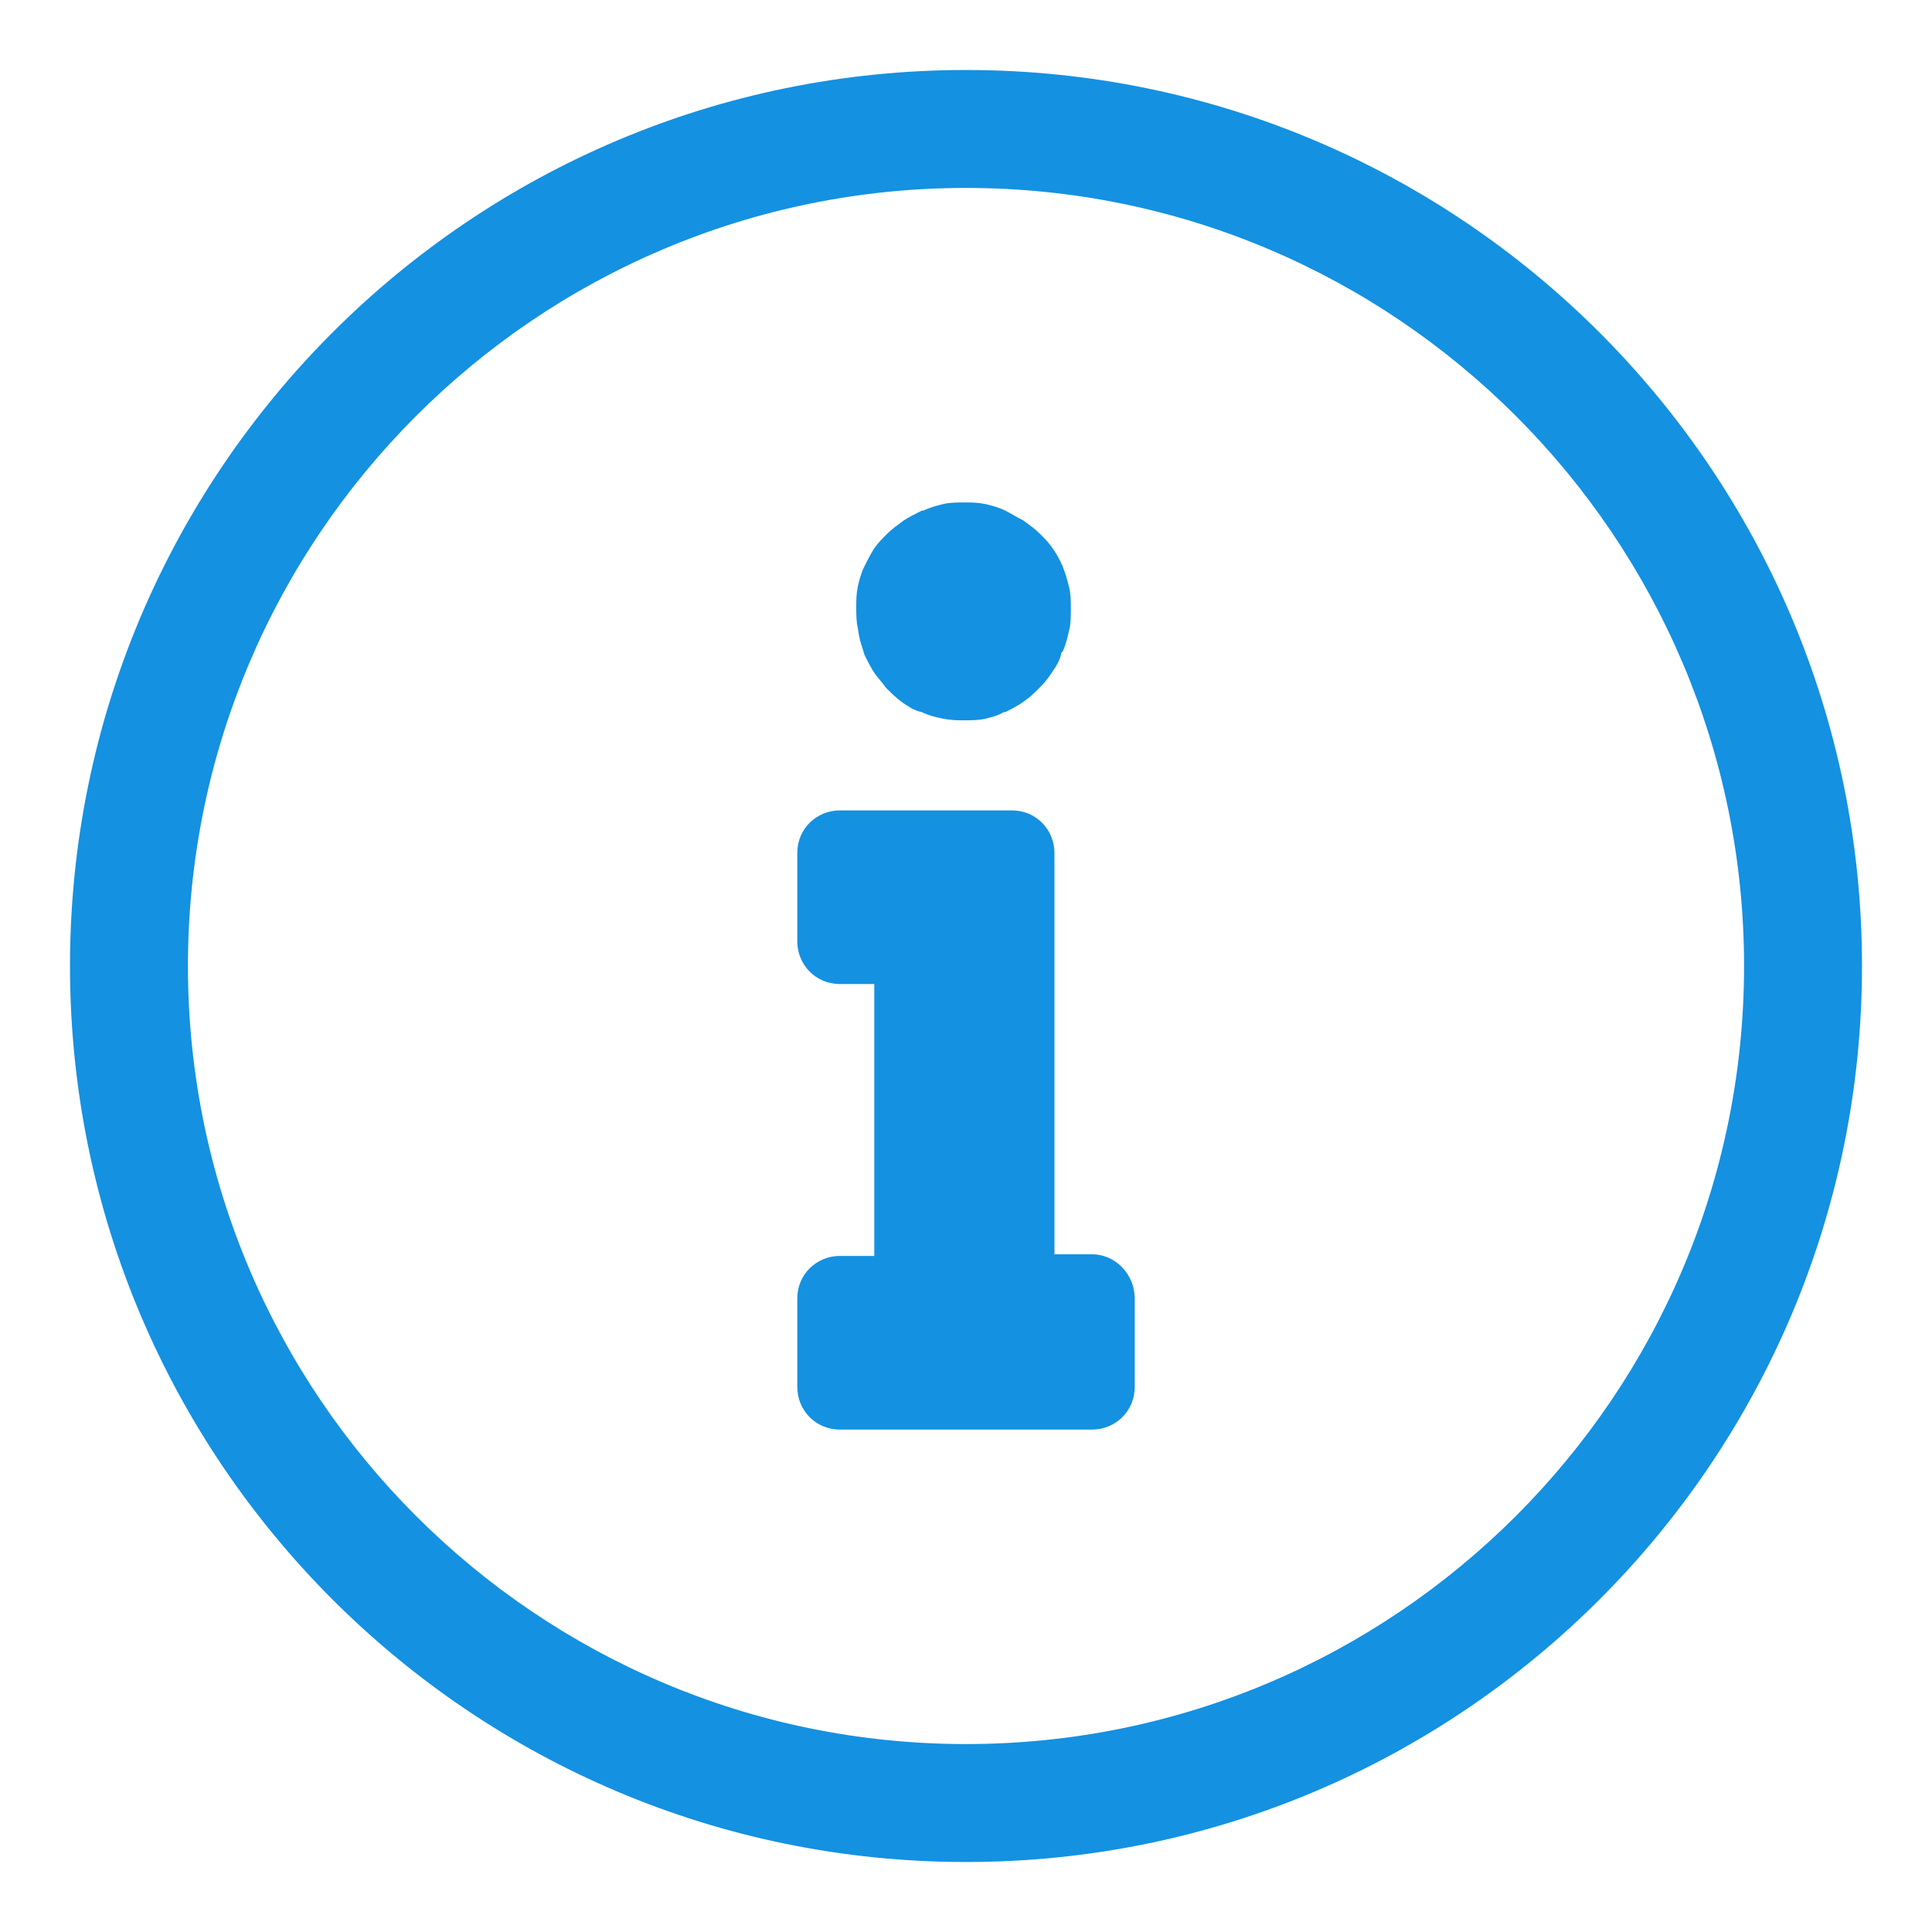
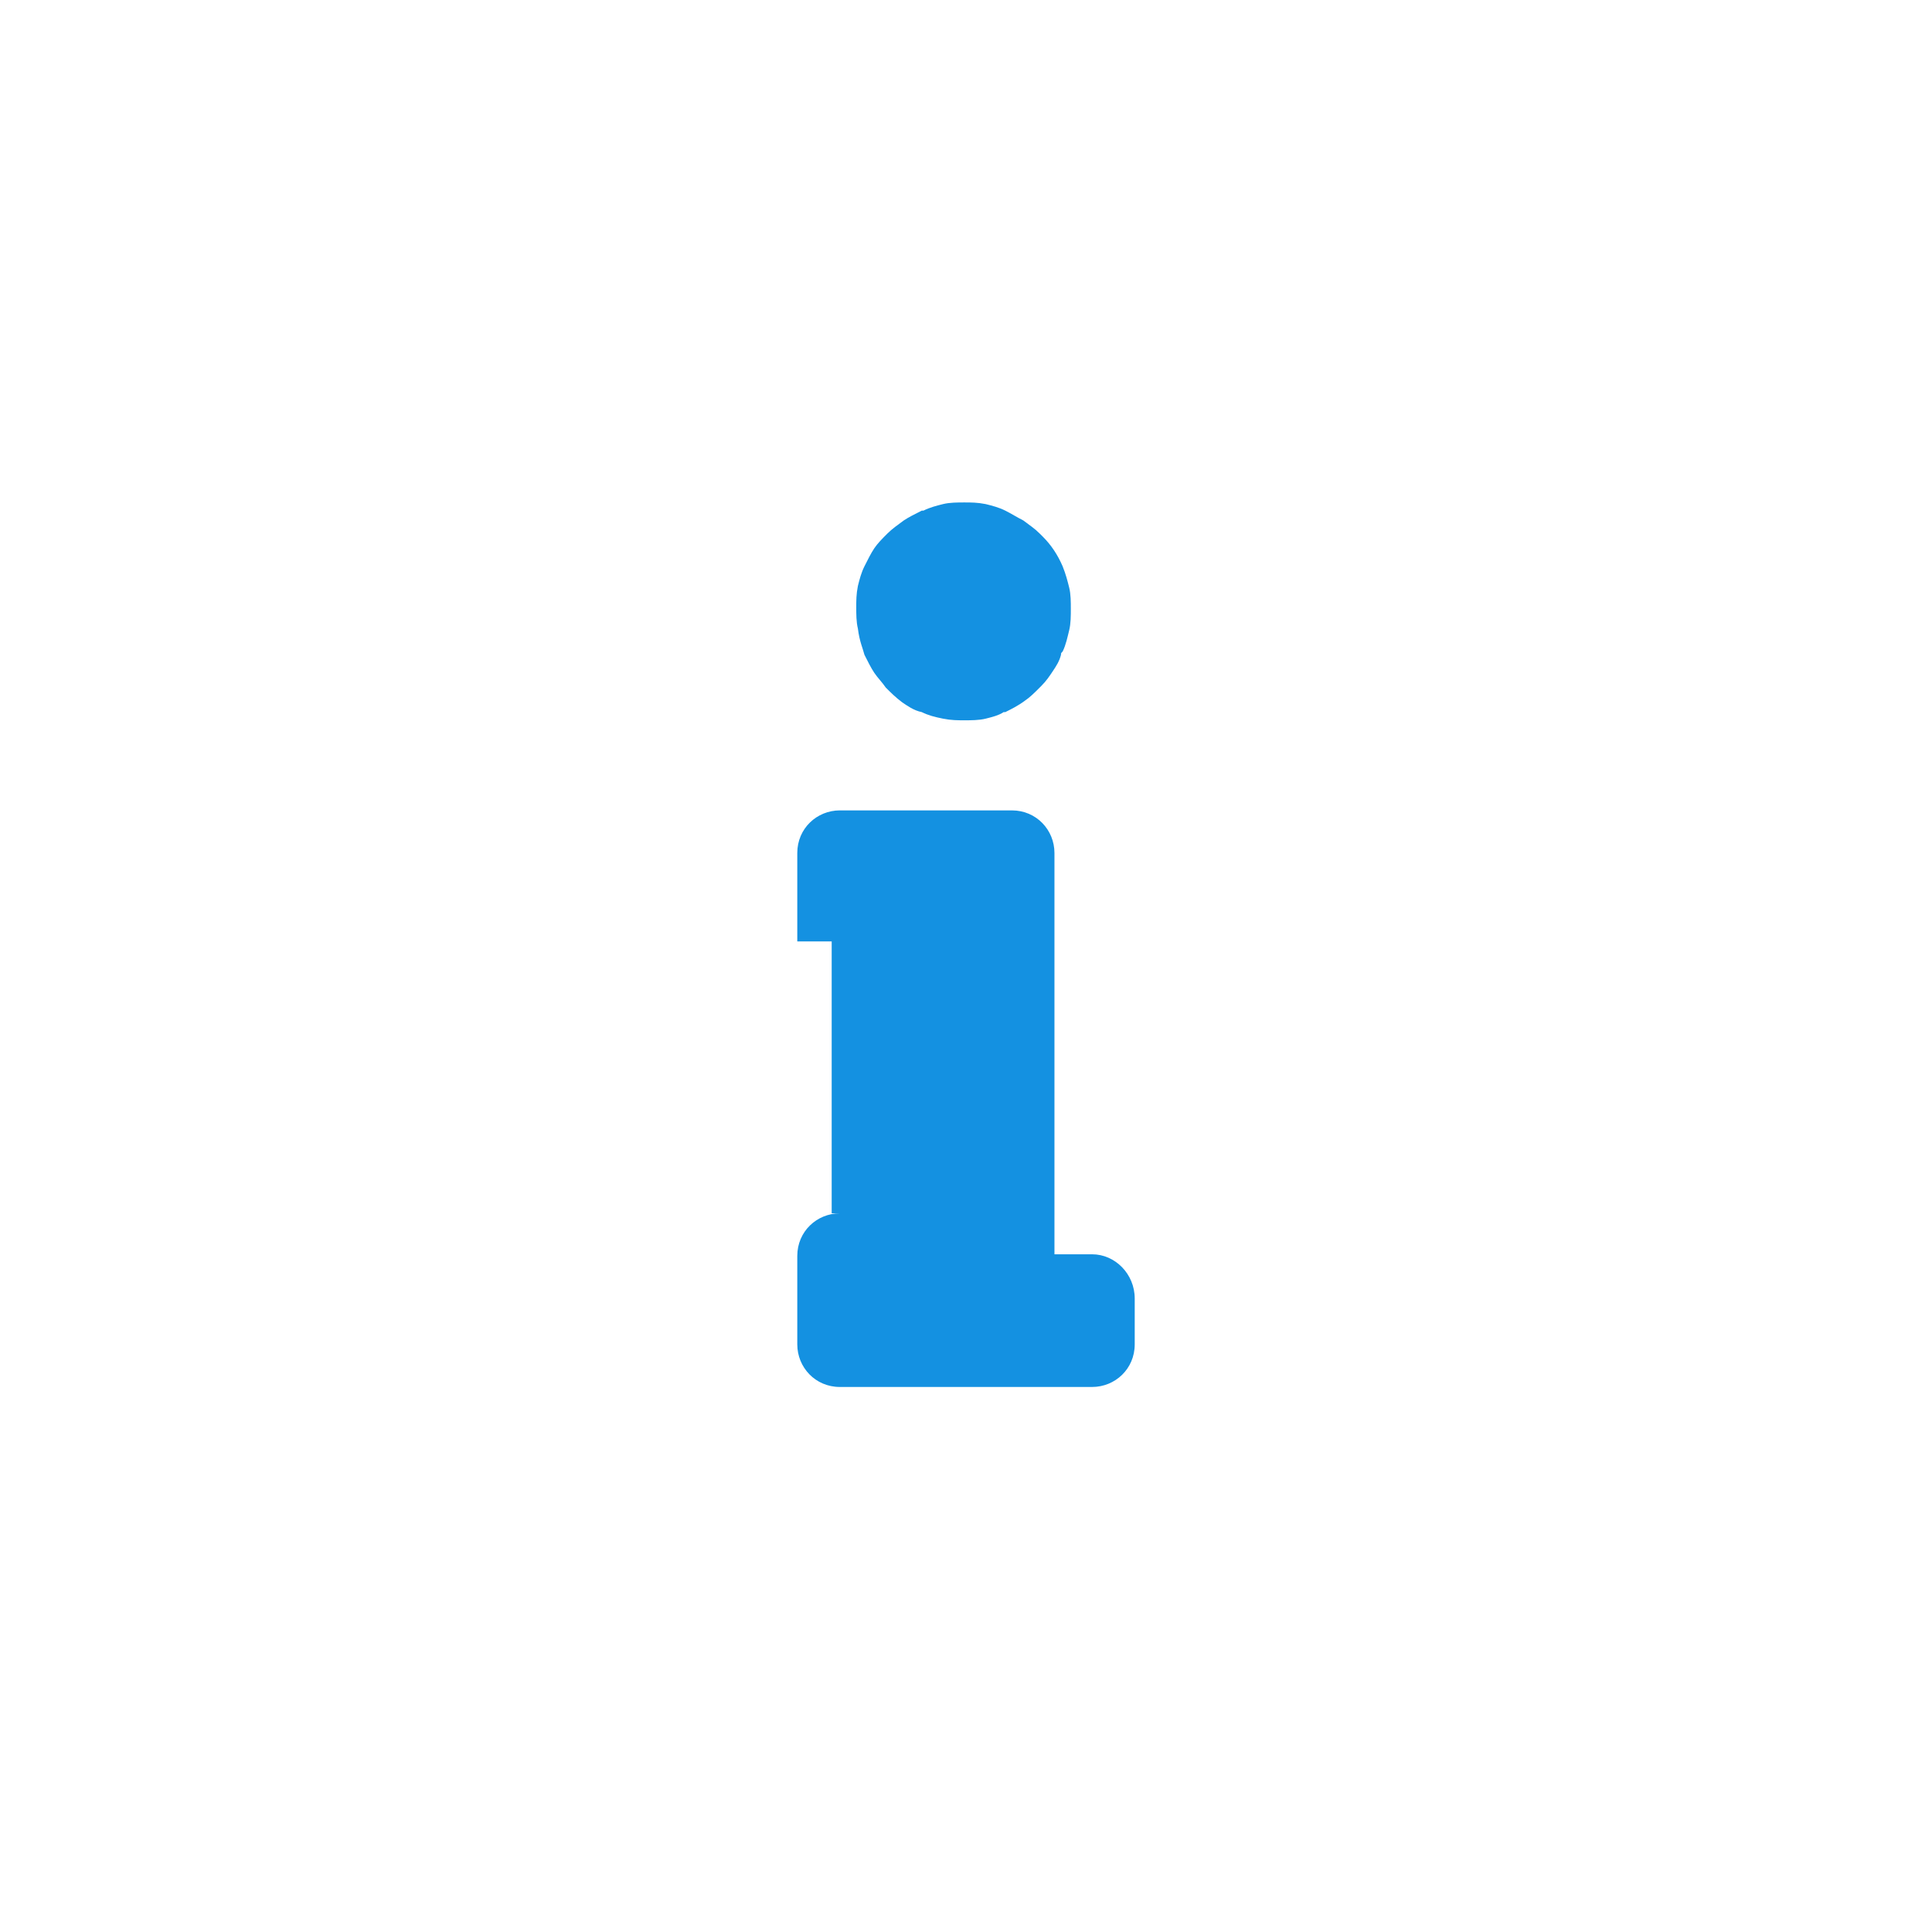
<svg xmlns="http://www.w3.org/2000/svg" height="552" width="552" xml:space="preserve" viewBox="0 0 471.788 471.788" y="0px" x="0px" id="Capa_1" version="1.1">
  <defs id="defs69" />
  <g transform="translate(17.094,17.094)" id="g34">
    <g id="g32">
      <g id="g30">
        <path style="fill:#1491e1" id="path24" d="m 194,142.8 c 0.8,1.6 1.6,3.2 2.4,4.4 0.8,1.2 2,2.4 2.8,3.6 1.2,1.2 2.4,2.4 4,3.6 1.2,0.8 2.8,2 4.8,2.4 1.6,0.8 3.2,1.2 5.2,1.6 2,0.4 3.6,0.4 5.2,0.4 1.6,0 3.6,0 5.2,-0.4 1.6,-0.4 3.2,-0.8 4.4,-1.6 h 0.4 c 1.6,-0.8 3.2,-1.6 4.8,-2.8 1.2,-0.8 2.4,-2 3.6,-3.2 l 0.4,-0.4 c 1.2,-1.2 2,-2.4 2.8,-3.6 0.8,-1.2 1.6,-2.4 2,-4 0,-0.4 0,-0.4 0.4,-0.8 0.8,-1.6 1.2,-3.6 1.6,-5.2 0.4,-1.6 0.4,-3.6 0.4,-5.2 0,-1.6 0,-3.6 -0.4,-5.2 -0.4,-1.6 -0.8,-3.2 -1.6,-5.2 -1.2,-2.8 -2.8,-5.2 -4.8,-7.2 -0.4,-0.4 -0.4,-0.4 -0.8,-0.8 -1.2,-1.2 -2.4,-2 -4,-3.2 -1.6,-0.8 -2.8,-1.6 -4.4,-2.4 -1.6,-0.8 -3.2,-1.2 -4.8,-1.6 -2,-0.4 -3.6,-0.4 -5.2,-0.4 -1.6,0 -3.6,0 -5.2,0.4 -1.6,0.4 -3.2,0.8 -4.8,1.6 H 208 c -1.6,0.8 -3.2,1.6 -4.4,2.4 -1.6,1.2 -2.8,2 -4,3.2 -1.2,1.2 -2.4,2.4 -3.2,3.6 -0.8,1.2 -1.6,2.8 -2.4,4.4 -0.8,1.6 -1.2,3.2 -1.6,4.8 -0.4,2 -0.4,3.6 -0.4,5.2 0,1.6 0,3.6 0.4,5.2 0.4,3.2 1.2,4.8 1.6,6.4 z" />
-         <path style="fill:#1491e1" id="path26" d="m 249.6,289.2 h -9.2 v -98 c 0,-5.6 -4.4,-10.4 -10.4,-10.4 h -42 c -5.6,0 -10.4,4.4 -10.4,10.4 v 21.6 c 0,5.6 4.4,10.4 10.4,10.4 h 8.4 v 66.4 H 188 c -5.6,0 -10.4,4.4 -10.4,10.4 v 21.6 c 0,5.6 4.4,10.4 10.4,10.4 h 61.6 c 5.6,0 10.4,-4.4 10.4,-10.4 V 300 c 0,-6 -4.8,-10.8 -10.4,-10.8 z" />
-         <path style="fill:#1491e1" id="path28" d="M 218.8,0 C 98,0 0,98 0,218.8 c 0,120.8 98,218.8 218.8,218.8 120.8,0 218.8,-98 218.8,-218.8 C 437.6,98 339.6,0 218.8,0 Z m 0,408.8 c -104.8,0 -190,-85.2 -190,-190 0,-104.8 85.2,-190 190,-190 104.8,0 190,85.2 190,190 0,104.8 -85.2,190 -190,190 z" />
+         <path style="fill:#1491e1" id="path26" d="m 249.6,289.2 h -9.2 v -98 c 0,-5.6 -4.4,-10.4 -10.4,-10.4 h -42 c -5.6,0 -10.4,4.4 -10.4,10.4 v 21.6 h 8.4 v 66.4 H 188 c -5.6,0 -10.4,4.4 -10.4,10.4 v 21.6 c 0,5.6 4.4,10.4 10.4,10.4 h 61.6 c 5.6,0 10.4,-4.4 10.4,-10.4 V 300 c 0,-6 -4.8,-10.8 -10.4,-10.8 z" />
      </g>
    </g>
  </g>
  <g transform="translate(17.094,17.094)" id="g36" />
  <g transform="translate(17.094,17.094)" id="g38" />
  <g transform="translate(17.094,17.094)" id="g40" />
  <g transform="translate(17.094,17.094)" id="g42" />
  <g transform="translate(17.094,17.094)" id="g44" />
  <g transform="translate(17.094,17.094)" id="g46" />
  <g transform="translate(17.094,17.094)" id="g48" />
  <g transform="translate(17.094,17.094)" id="g50" />
  <g transform="translate(17.094,17.094)" id="g52" />
  <g transform="translate(17.094,17.094)" id="g54" />
  <g transform="translate(17.094,17.094)" id="g56" />
  <g transform="translate(17.094,17.094)" id="g58" />
  <g transform="translate(17.094,17.094)" id="g60" />
  <g transform="translate(17.094,17.094)" id="g62" />
  <g transform="translate(17.094,17.094)" id="g64" />
</svg>